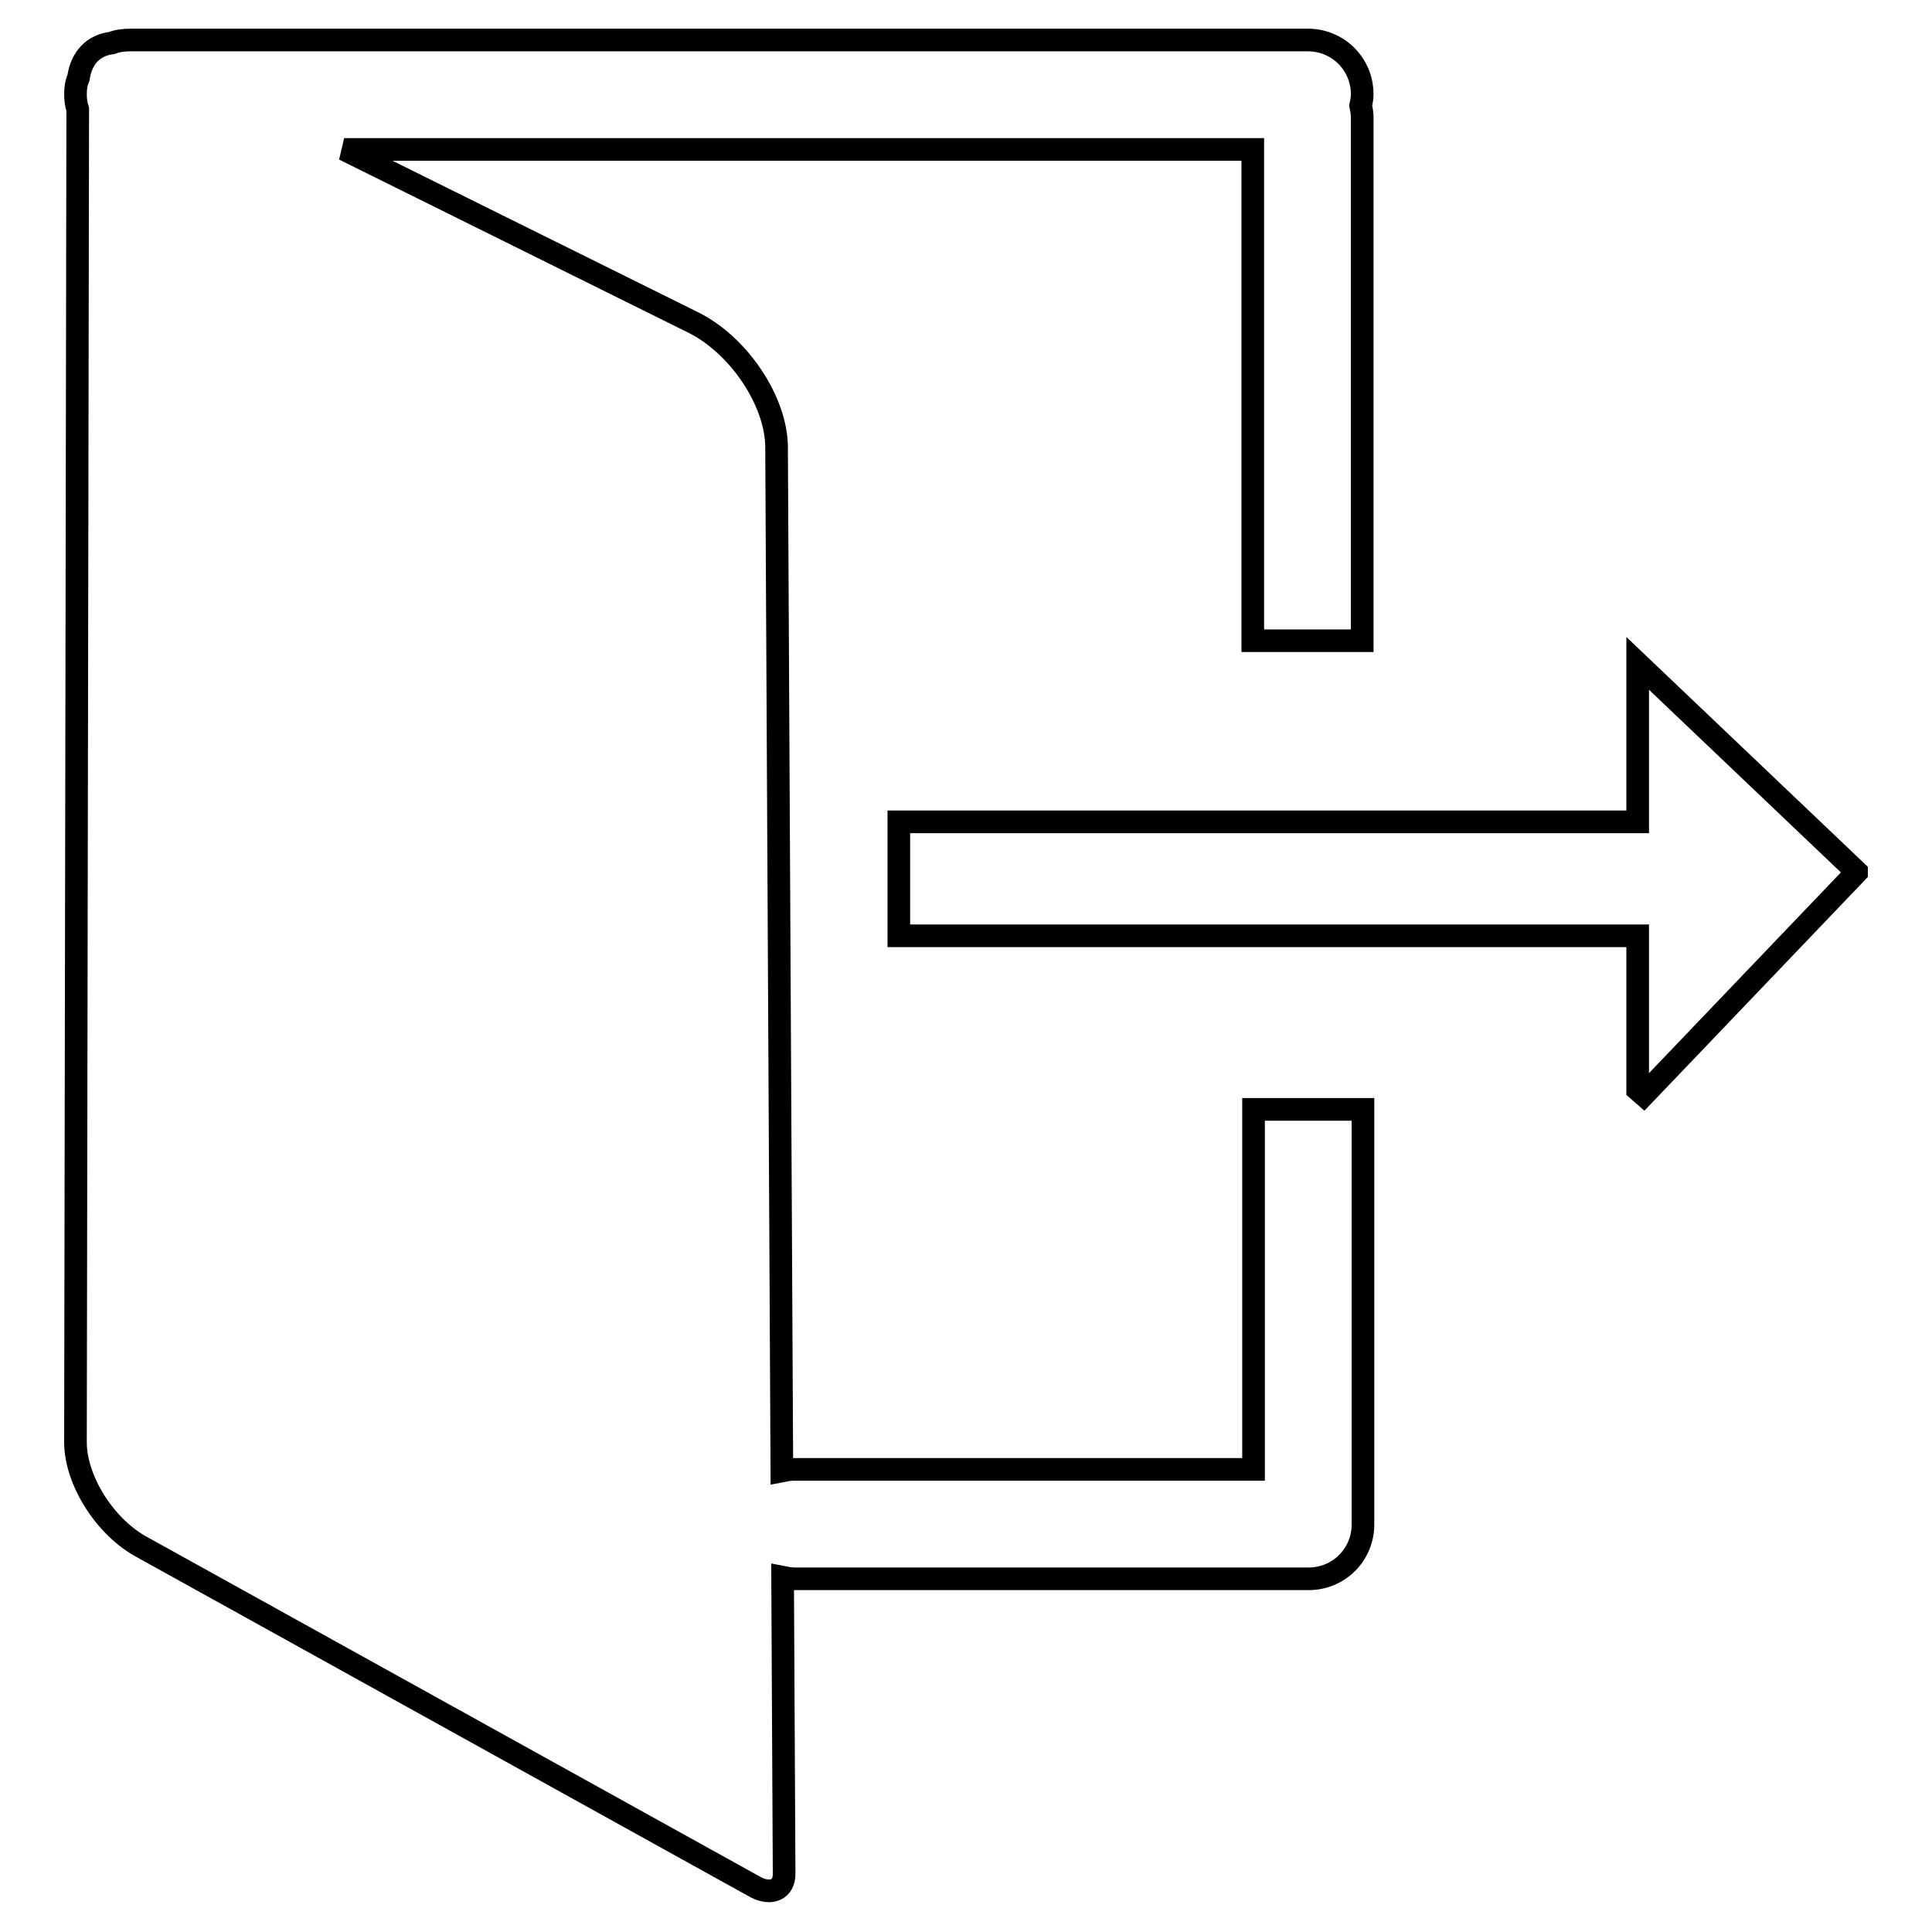
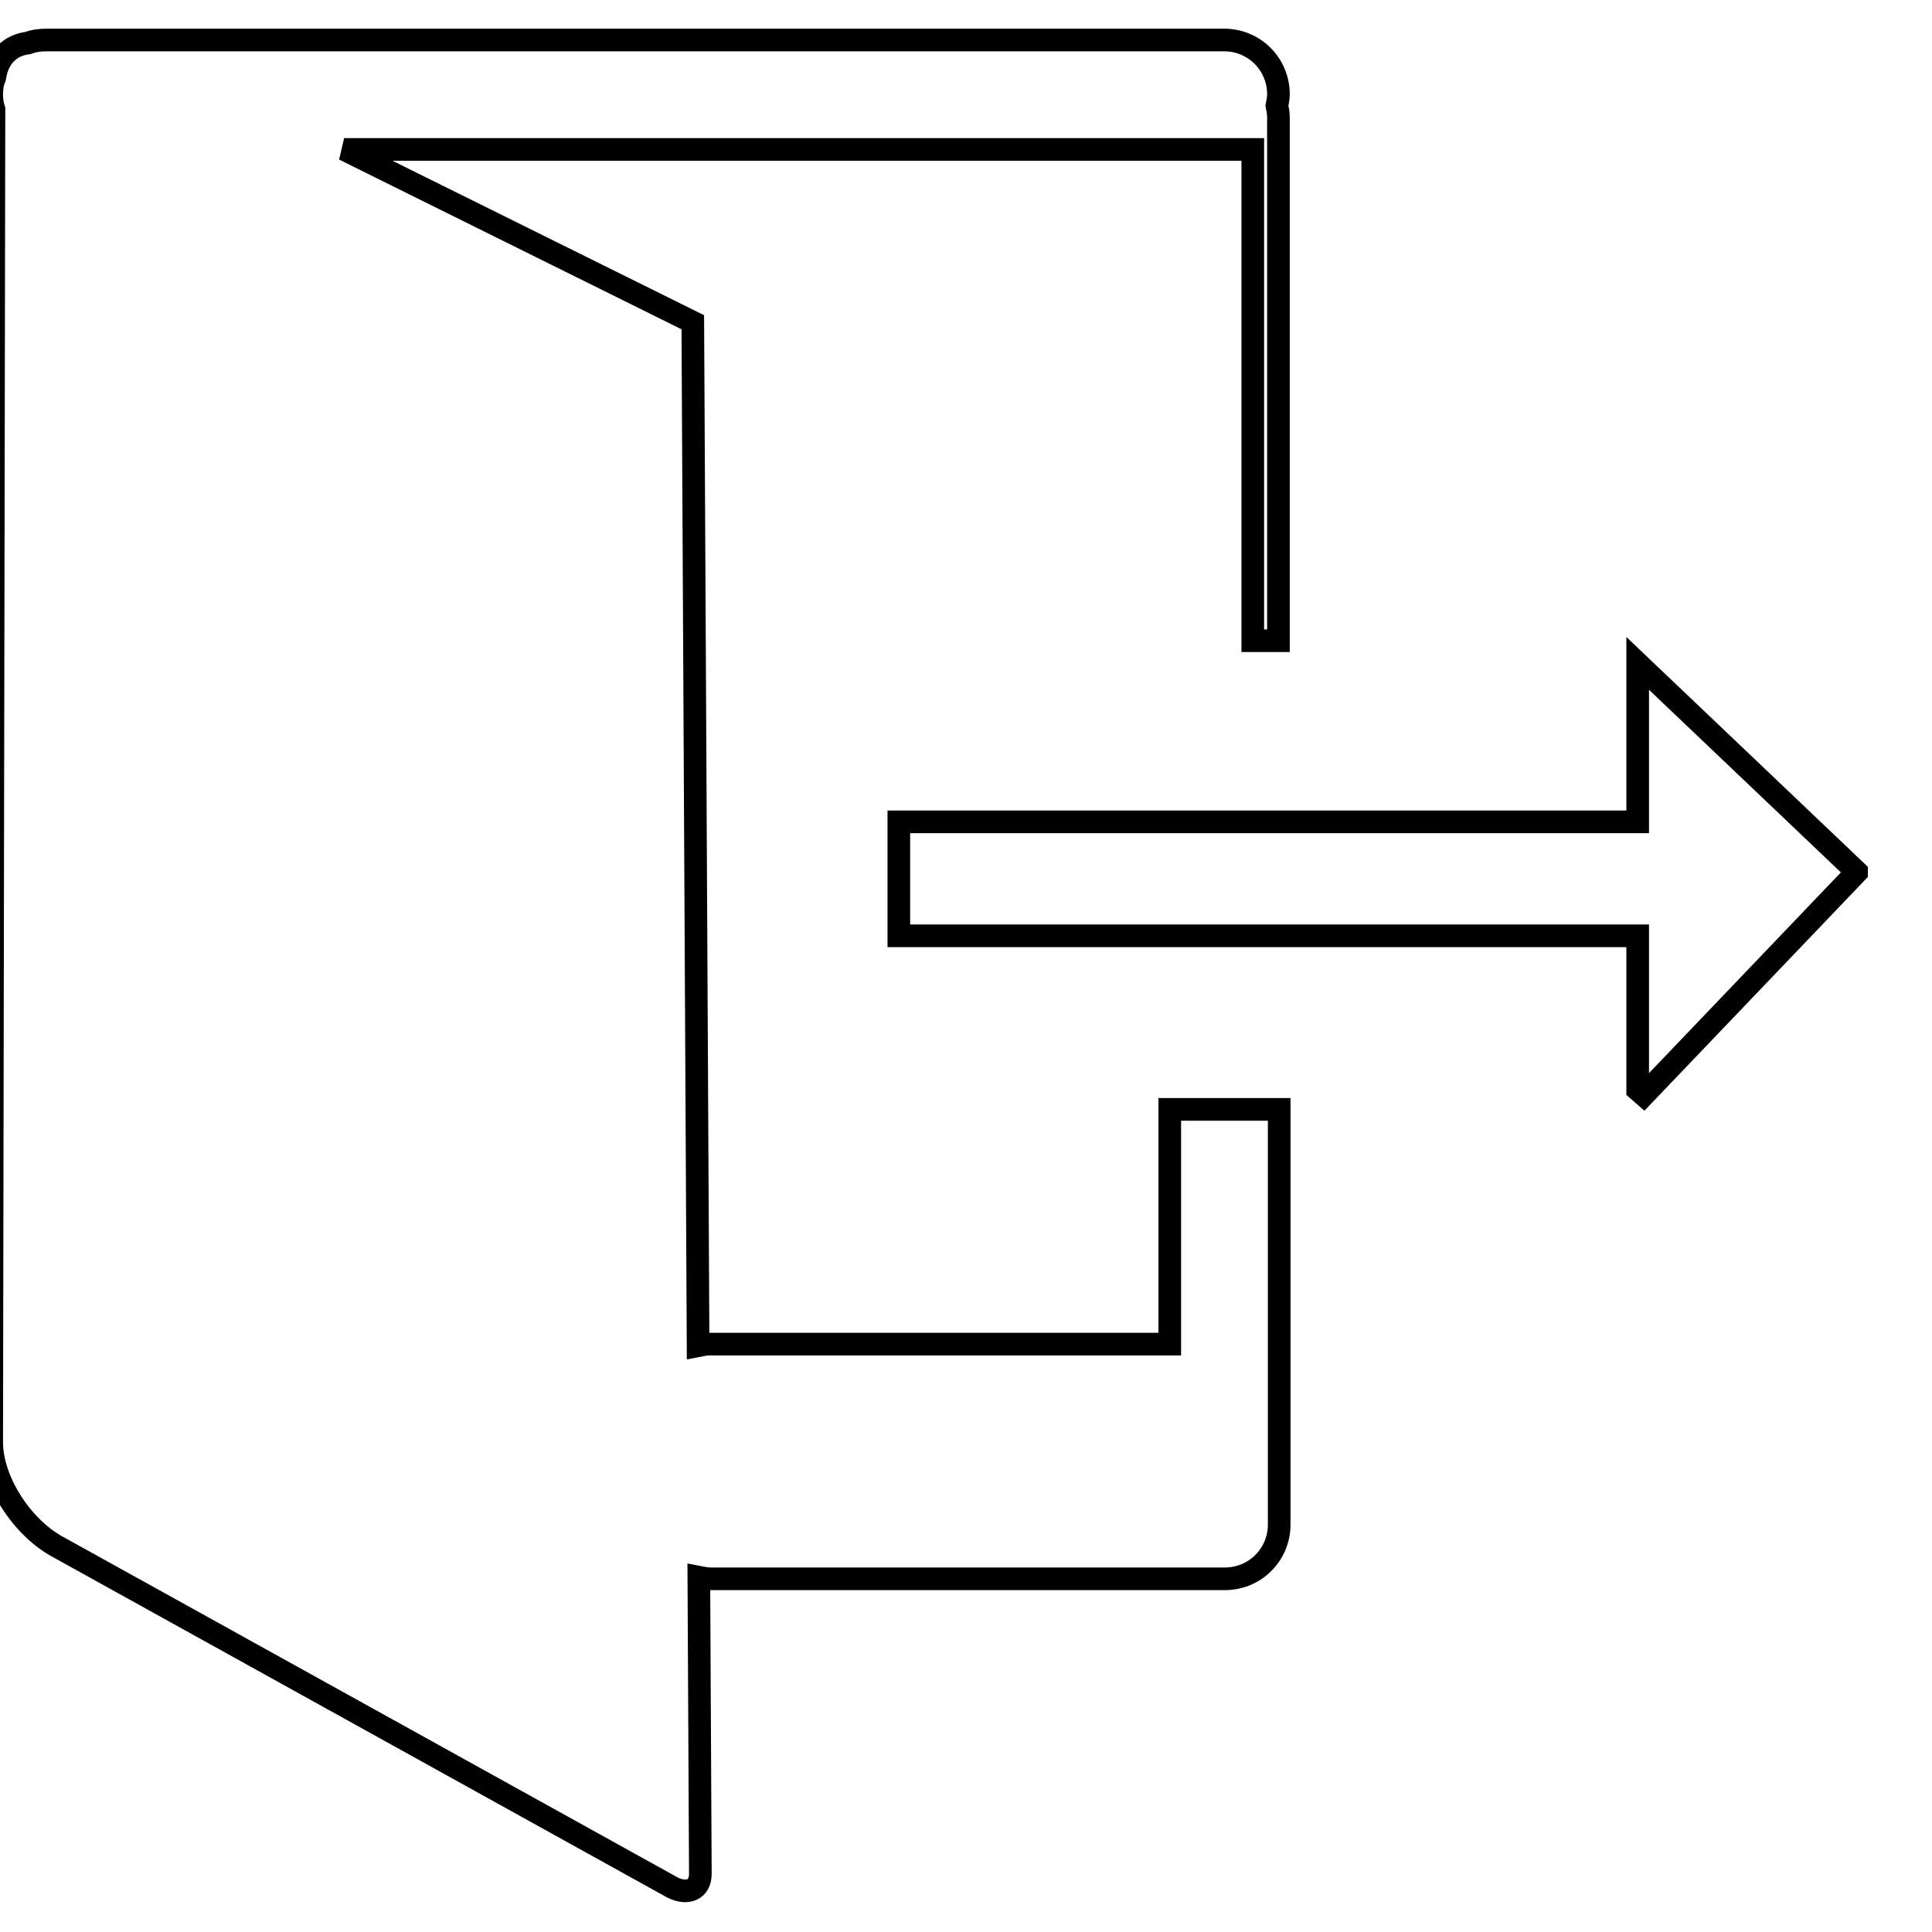
<svg xmlns="http://www.w3.org/2000/svg" version="1.1" x="0px" y="0px" viewBox="0 0 256 256" enable-background="new 0 0 256 256" xml:space="preserve">
  <g>
-     <path stroke-width="3" fill-opacity="0" stroke="#000000" d="M217.8,145.1L217.8,145.1l-0.8-0.7V124h-97.9v-15.1H217v-21l29,27.6v0.1L217.8,145.1z M166,19.8H45.6 l46.2,22.9c6.1,3,11.1,10.5,11.1,16.6l0.7,135.6c0.5-0.1,1.1-0.2,1.6-0.2h60.9V147h14.5v55c0,4-3.2,7.2-7.2,7.2h-68.1 c-0.5,0-1.1-0.1-1.6-0.2l0.2,39.3c0,2.1-1.7,2.8-3.7,1.8l-81.2-45c-5-2.6-9-8.9-9-14l0.3-176.6c-0.2-0.6-0.3-1.3-0.3-2 c0-0.8,0.1-1.5,0.4-2.2c0.4-2.7,2-4.3,4.4-4.6c0.8-0.3,1.6-0.4,2.5-0.4h156c4,0,7.2,3.2,7.2,7.2c0,0.5-0.1,1-0.2,1.5 c0.1,0.5,0.2,1,0.2,1.5v69.4H166V19.8z" />
+     <path stroke-width="3" fill-opacity="0" stroke="#000000" d="M217.8,145.1L217.8,145.1l-0.8-0.7V124h-97.9v-15.1H217v-21l29,27.6v0.1L217.8,145.1z M166,19.8H45.6 l46.2,22.9l0.7,135.6c0.5-0.1,1.1-0.2,1.6-0.2h60.9V147h14.5v55c0,4-3.2,7.2-7.2,7.2h-68.1 c-0.5,0-1.1-0.1-1.6-0.2l0.2,39.3c0,2.1-1.7,2.8-3.7,1.8l-81.2-45c-5-2.6-9-8.9-9-14l0.3-176.6c-0.2-0.6-0.3-1.3-0.3-2 c0-0.8,0.1-1.5,0.4-2.2c0.4-2.7,2-4.3,4.4-4.6c0.8-0.3,1.6-0.4,2.5-0.4h156c4,0,7.2,3.2,7.2,7.2c0,0.5-0.1,1-0.2,1.5 c0.1,0.5,0.2,1,0.2,1.5v69.4H166V19.8z" />
  </g>
</svg>